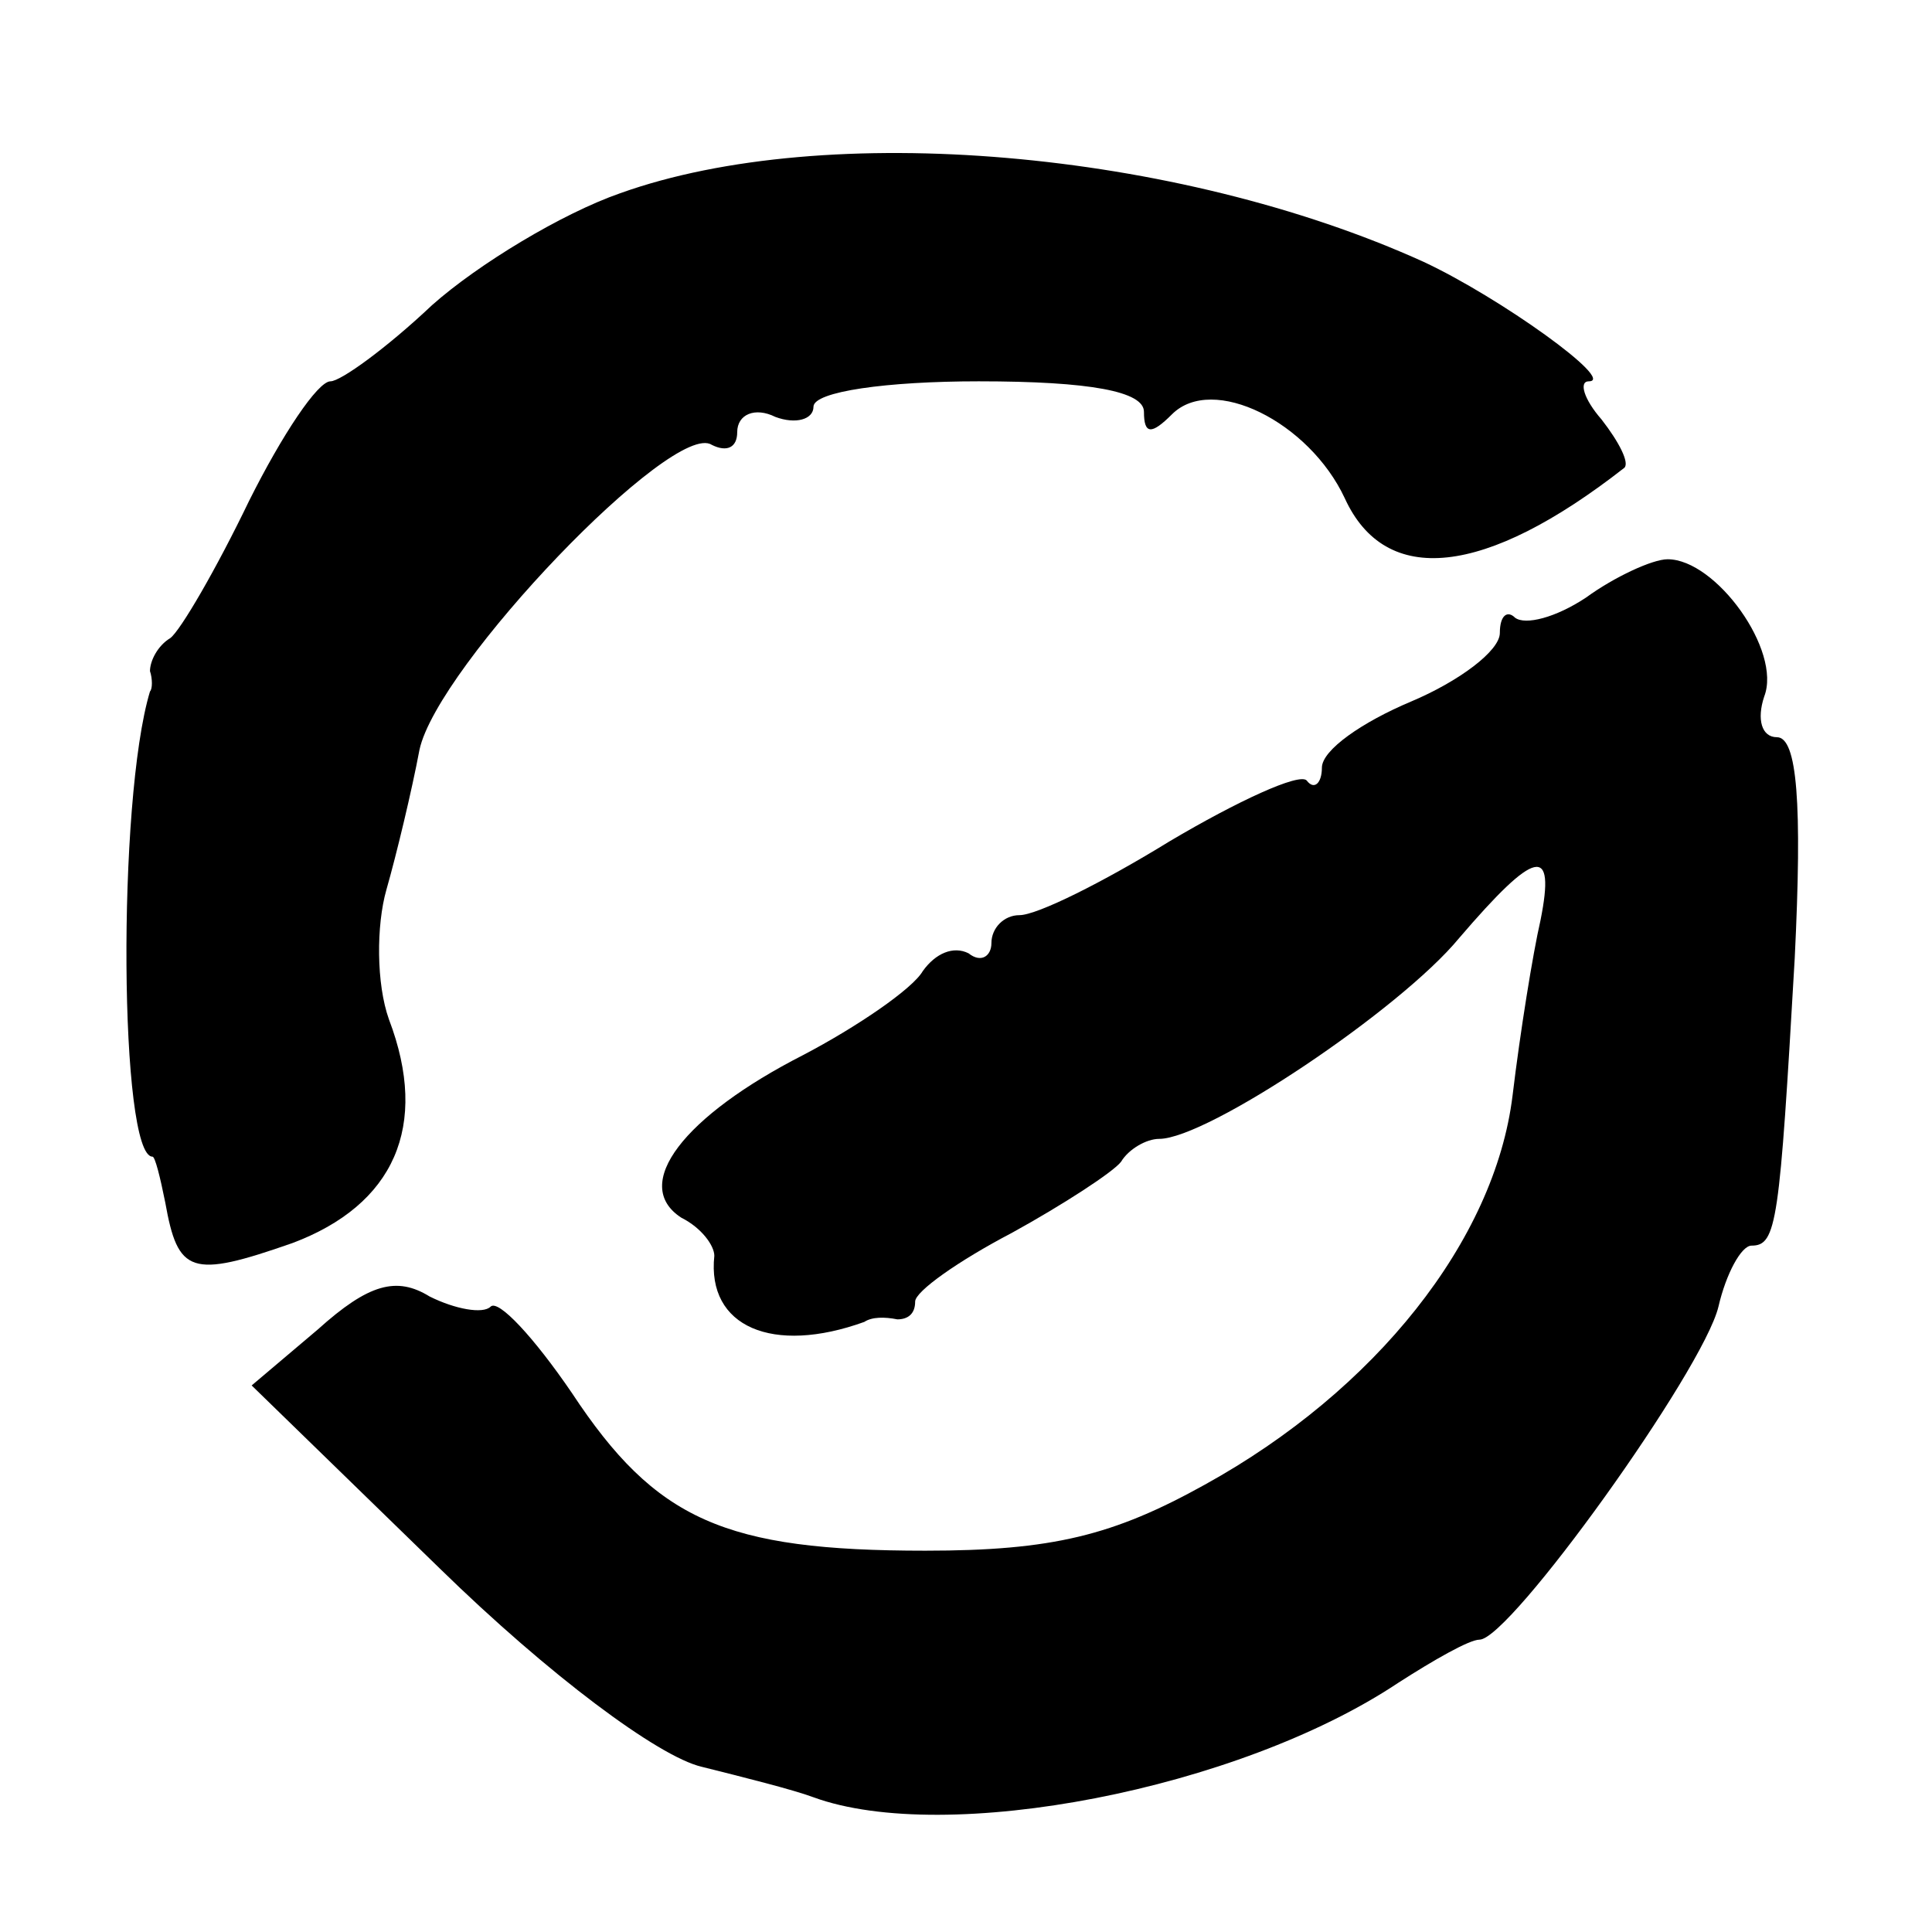
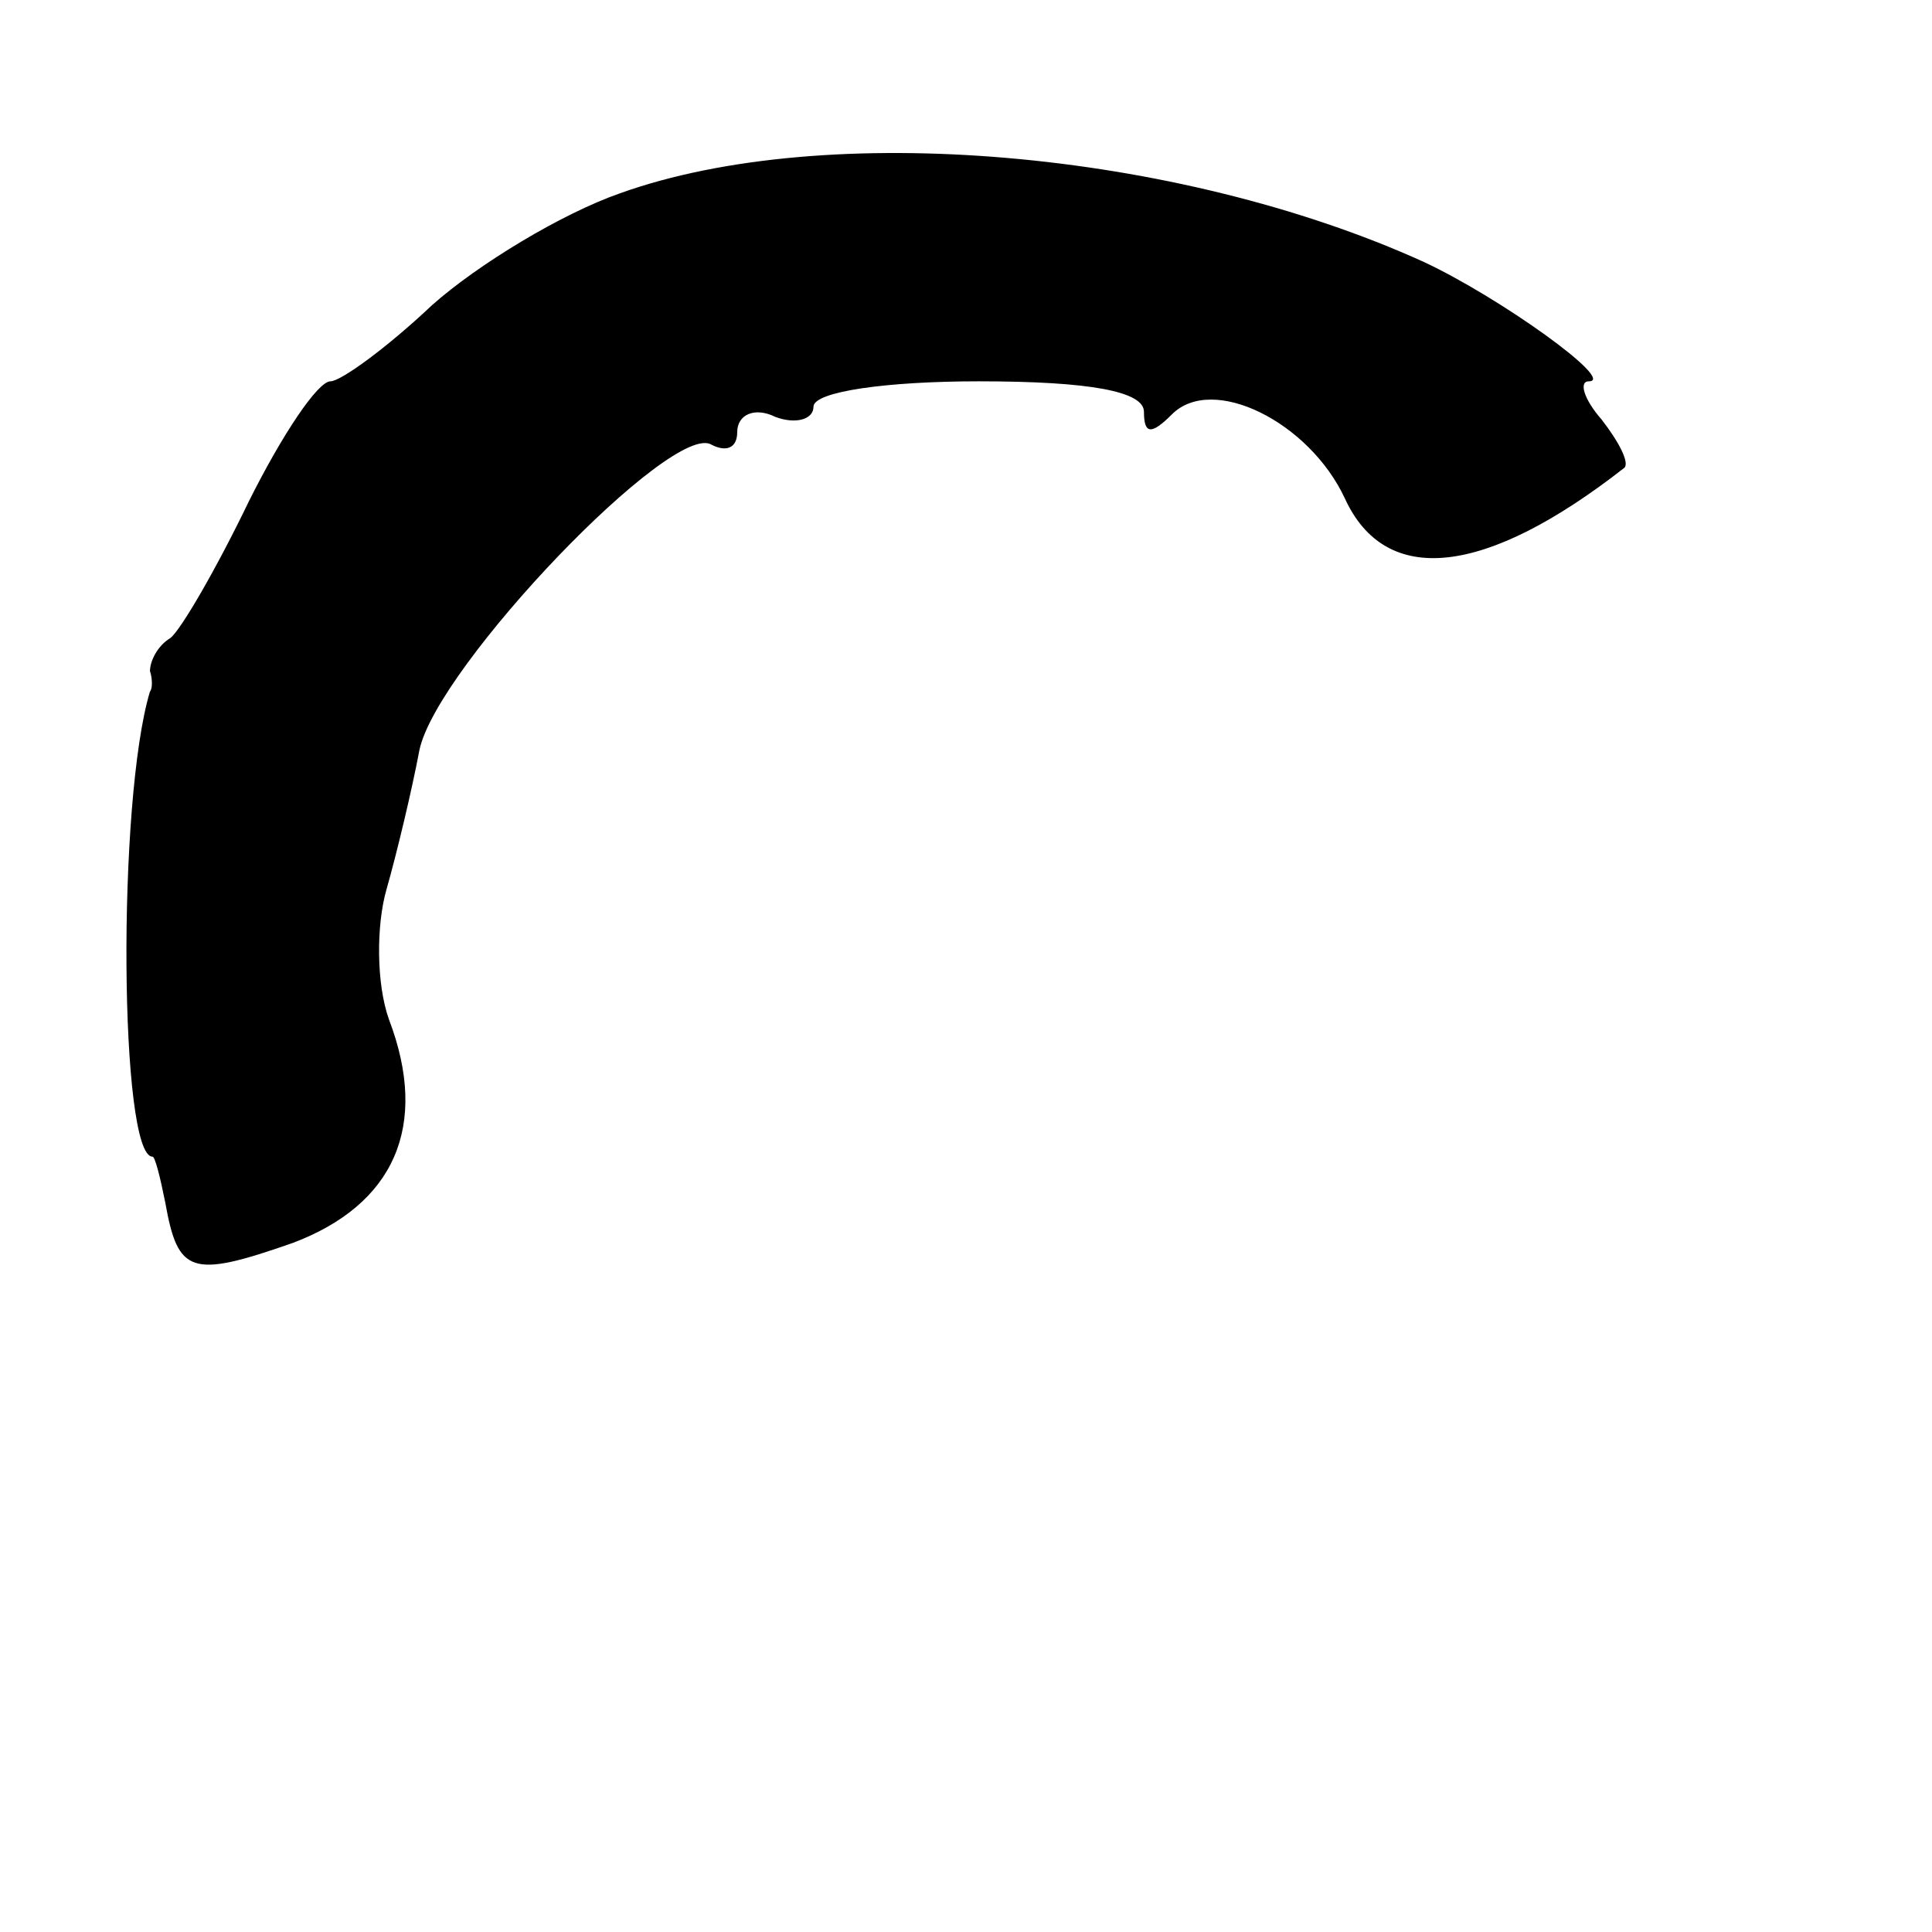
<svg xmlns="http://www.w3.org/2000/svg" version="1.0" width="76pt" height="76pt" viewBox="0 0 76 76" preserveAspectRatio="xMidYMid meet">
  <g transform="translate(0,76) scale(0.1,-0.1)" fill="#000000" stroke="none">
    <path d="M244 684 c-23 -8 -56 -28 -74 -44 -18 -17 -36 -30 -40 -30 -5 0 -19 -21 -32 -47 -13 -27 -27 -51 -31 -54 -5 -3 -8 -9 -8 -13 1 -3 1 -7 0 -8 -13 -43 -12 -183 1 -183 1 0 3 -8 5 -18 5 -28 10 -30 50 -16 40 15 54 46 38 88 -5 14 -5 37 -1 51 4 14 10 39 13 55 7 33 100 130 115 120 6 -3 10 -1 10 5 0 7 7 10 15 6 8 -3 15 -1 15 4 0 6 29 10 65 10 44 0 65 -4 65 -12 0 -9 3 -9 11 -1 16 16 54 -3 68 -33 16 -35 55 -31 110 12 2 2 -2 10 -9 19 -7 8 -9 15 -5 15 11 0 -35 33 -65 47 -97 44 -235 56 -316 27z" />
-     <path d="M624 525 c-12 -8 -24 -11 -28 -8 -3 3 -6 1 -6 -6 0 -7 -16 -19 -35 -27 -19 -8 -35 -19 -35 -26 0 -6 -3 -9 -6 -5 -3 3 -27 -8 -54 -24 -26 -16 -52 -29 -59 -29 -6 0 -11 -5 -11 -11 0 -5 -4 -8 -9 -4 -6 3 -13 0 -18 -7 -4 -7 -26 -22 -47 -33 -47 -24 -68 -51 -48 -64 8 -4 13 -11 13 -15 -3 -28 23 -39 59 -26 3 2 8 2 13 1 4 0 7 2 7 7 0 4 17 16 38 27 20 11 40 24 43 28 3 5 10 9 15 9 19 0 95 51 118 79 30 35 38 37 32 7 -3 -13 -8 -44 -11 -69 -7 -57 -54 -116 -121 -153 -36 -20 -60 -26 -110 -26 -79 0 -106 12 -139 62 -15 22 -29 37 -32 34 -3 -3 -14 -1 -24 4 -13 8 -24 5 -44 -13 l-26 -22 74 -72 c43 -42 86 -74 103 -78 16 -4 36 -9 44 -12 52 -19 167 3 230 45 14 9 28 17 32 17 12 0 88 106 94 131 3 13 9 24 13 24 10 0 11 9 17 113 3 61 1 87 -7 87 -6 0 -8 7 -5 16 7 18 -19 54 -38 54 -6 0 -21 -7 -32 -15z" />
  </g>
</svg>